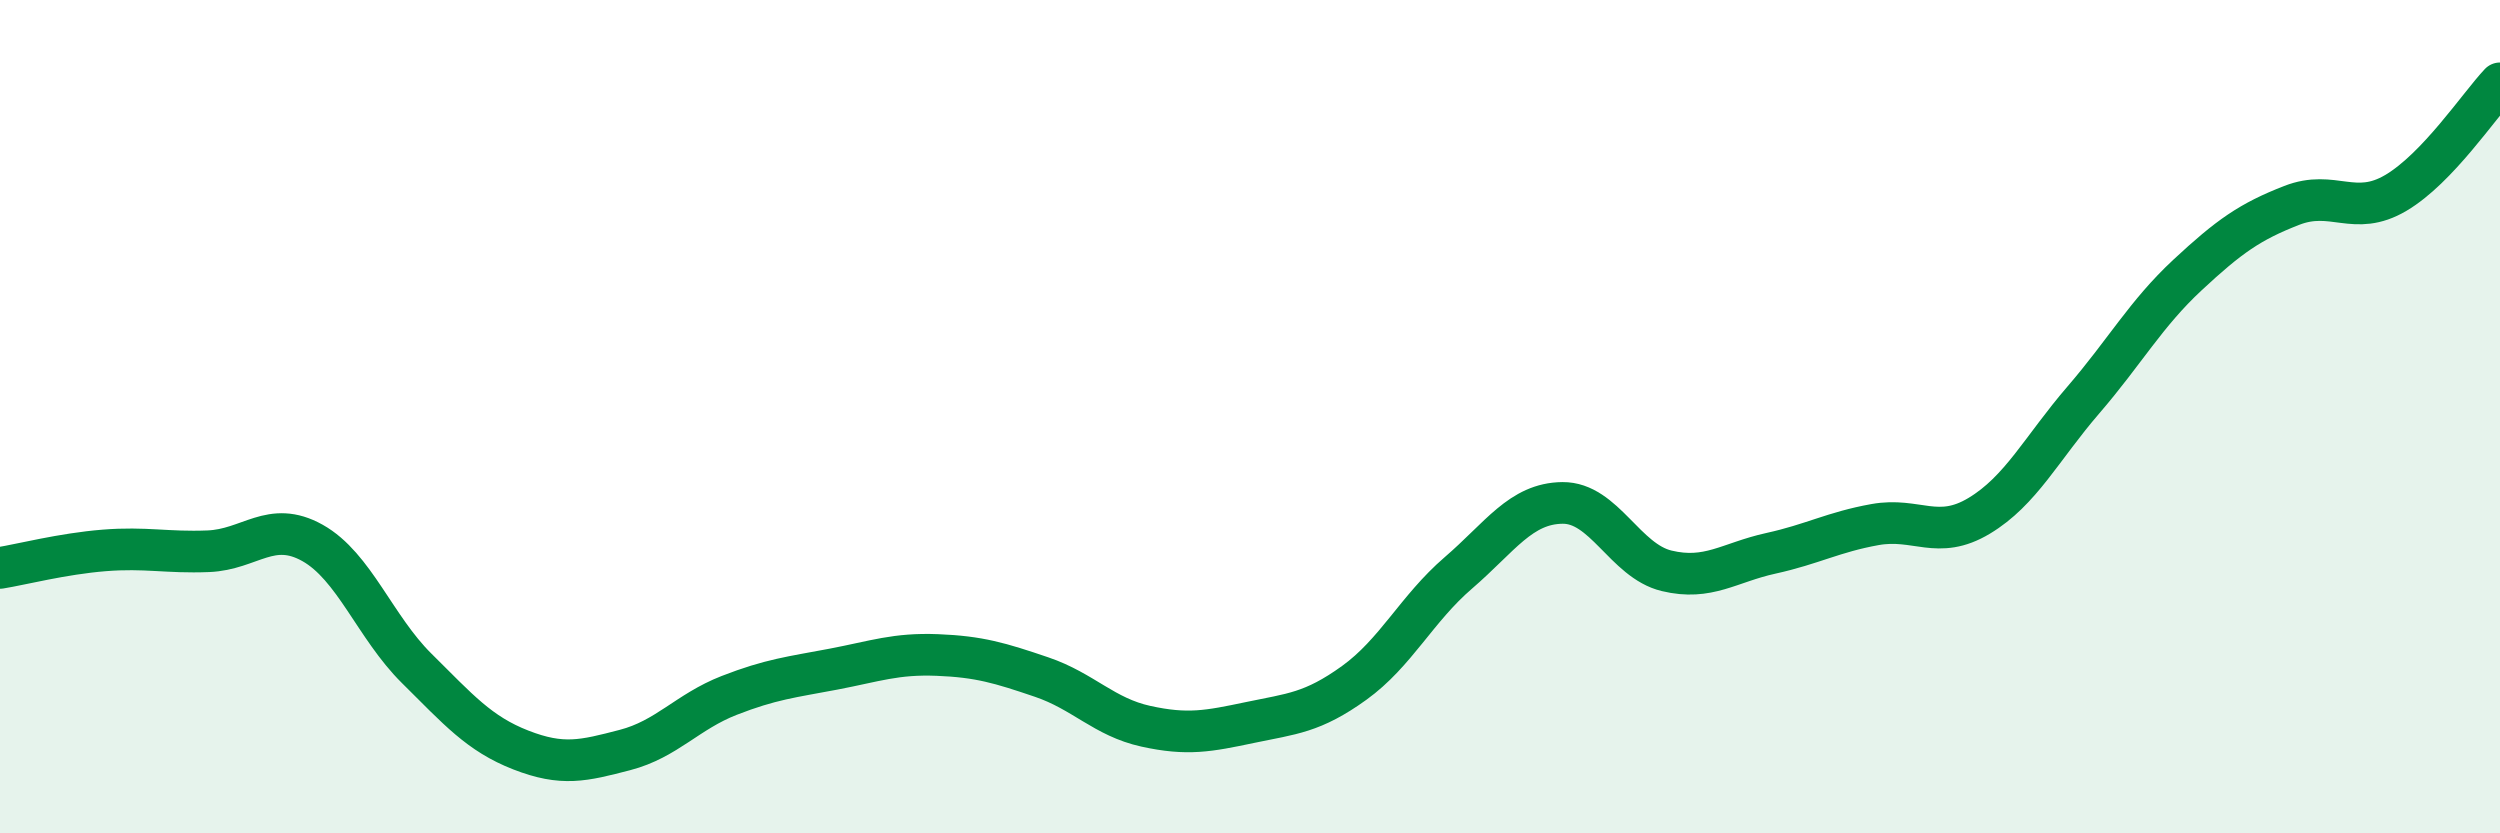
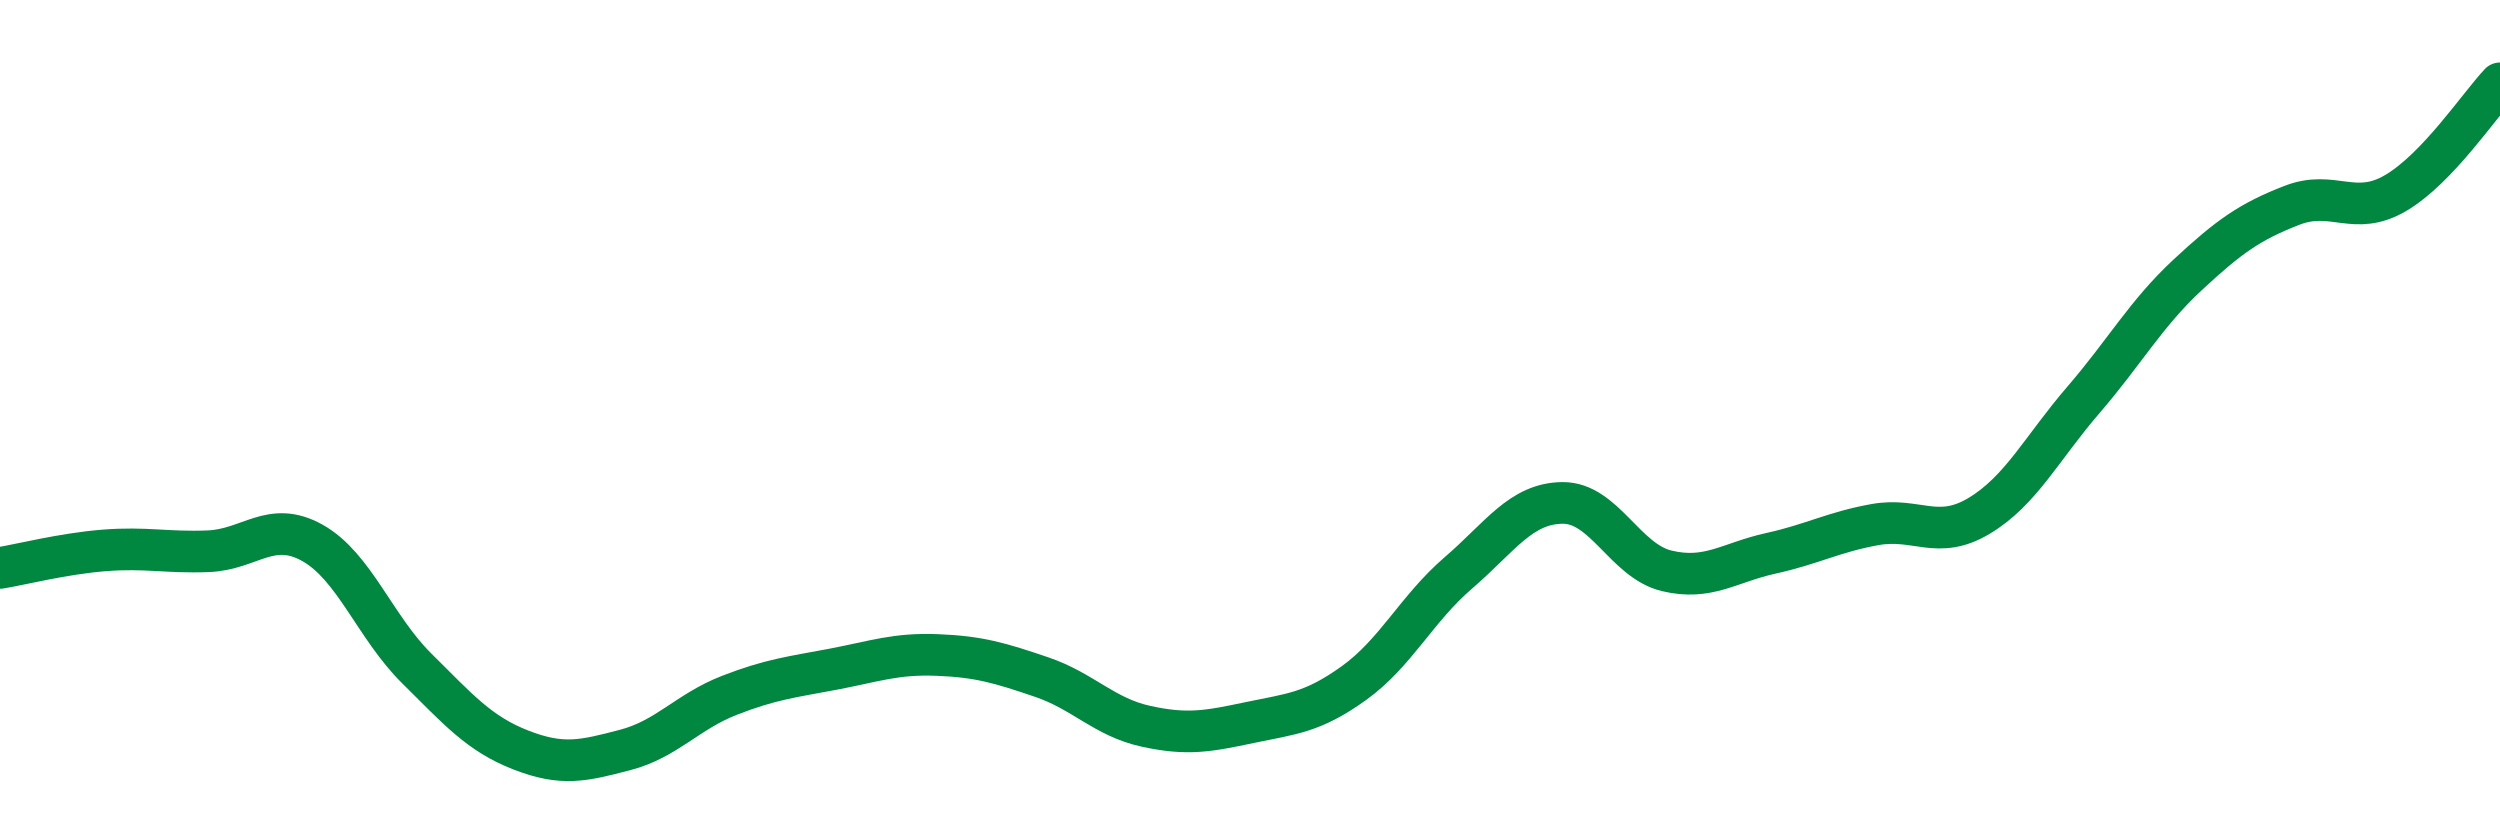
<svg xmlns="http://www.w3.org/2000/svg" width="60" height="20" viewBox="0 0 60 20">
-   <path d="M 0,13.63 C 0.5,13.55 1.5,13.29 2.5,13.21 C 3.5,13.13 4,13.27 5,13.23 C 6,13.19 6.5,12.47 7.5,13.03 C 8.5,13.59 9,15.05 10,16.04 C 11,17.03 11.5,17.61 12.5,18 C 13.5,18.39 14,18.26 15,18 C 16,17.74 16.5,17.08 17.5,16.69 C 18.5,16.3 19,16.25 20,16.06 C 21,15.87 21.5,15.68 22.5,15.72 C 23.5,15.76 24,15.91 25,16.25 C 26,16.59 26.5,17.21 27.5,17.43 C 28.5,17.65 29,17.55 30,17.34 C 31,17.13 31.5,17.11 32.5,16.39 C 33.5,15.67 34,14.61 35,13.75 C 36,12.89 36.5,12.08 37.5,12.07 C 38.5,12.06 39,13.46 40,13.7 C 41,13.94 41.5,13.5 42.5,13.28 C 43.5,13.06 44,12.77 45,12.59 C 46,12.41 46.5,12.98 47.5,12.38 C 48.5,11.78 49,10.76 50,9.6 C 51,8.44 51.5,7.53 52.5,6.6 C 53.5,5.67 54,5.32 55,4.93 C 56,4.54 56.5,5.22 57.5,4.63 C 58.5,4.04 59.5,2.53 60,2L60 20L0 20Z" fill="#008740" opacity="0.1" stroke-linecap="round" stroke-linejoin="round" />
  <path d="M 0,13.63 C 0.5,13.55 1.5,13.29 2.5,13.21 C 3.5,13.13 4,13.27 5,13.23 C 6,13.19 6.5,12.47 7.5,13.03 C 8.5,13.59 9,15.05 10,16.04 C 11,17.03 11.5,17.61 12.5,18 C 13.5,18.39 14,18.26 15,18 C 16,17.74 16.5,17.08 17.5,16.69 C 18.5,16.3 19,16.25 20,16.06 C 21,15.87 21.5,15.68 22.5,15.72 C 23.5,15.76 24,15.91 25,16.25 C 26,16.59 26.5,17.21 27.5,17.43 C 28.5,17.65 29,17.55 30,17.34 C 31,17.13 31.5,17.11 32.5,16.39 C 33.5,15.67 34,14.61 35,13.75 C 36,12.89 36.5,12.08 37.5,12.07 C 38.5,12.06 39,13.46 40,13.7 C 41,13.94 41.5,13.5 42.5,13.28 C 43.5,13.06 44,12.77 45,12.59 C 46,12.41 46.5,12.98 47.5,12.38 C 48.5,11.78 49,10.76 50,9.6 C 51,8.44 51.5,7.53 52.5,6.6 C 53.5,5.67 54,5.32 55,4.93 C 56,4.54 56.5,5.22 57.5,4.63 C 58.5,4.04 59.5,2.53 60,2" stroke="#008740" stroke-width="1" fill="none" stroke-linecap="round" stroke-linejoin="round" />
</svg>